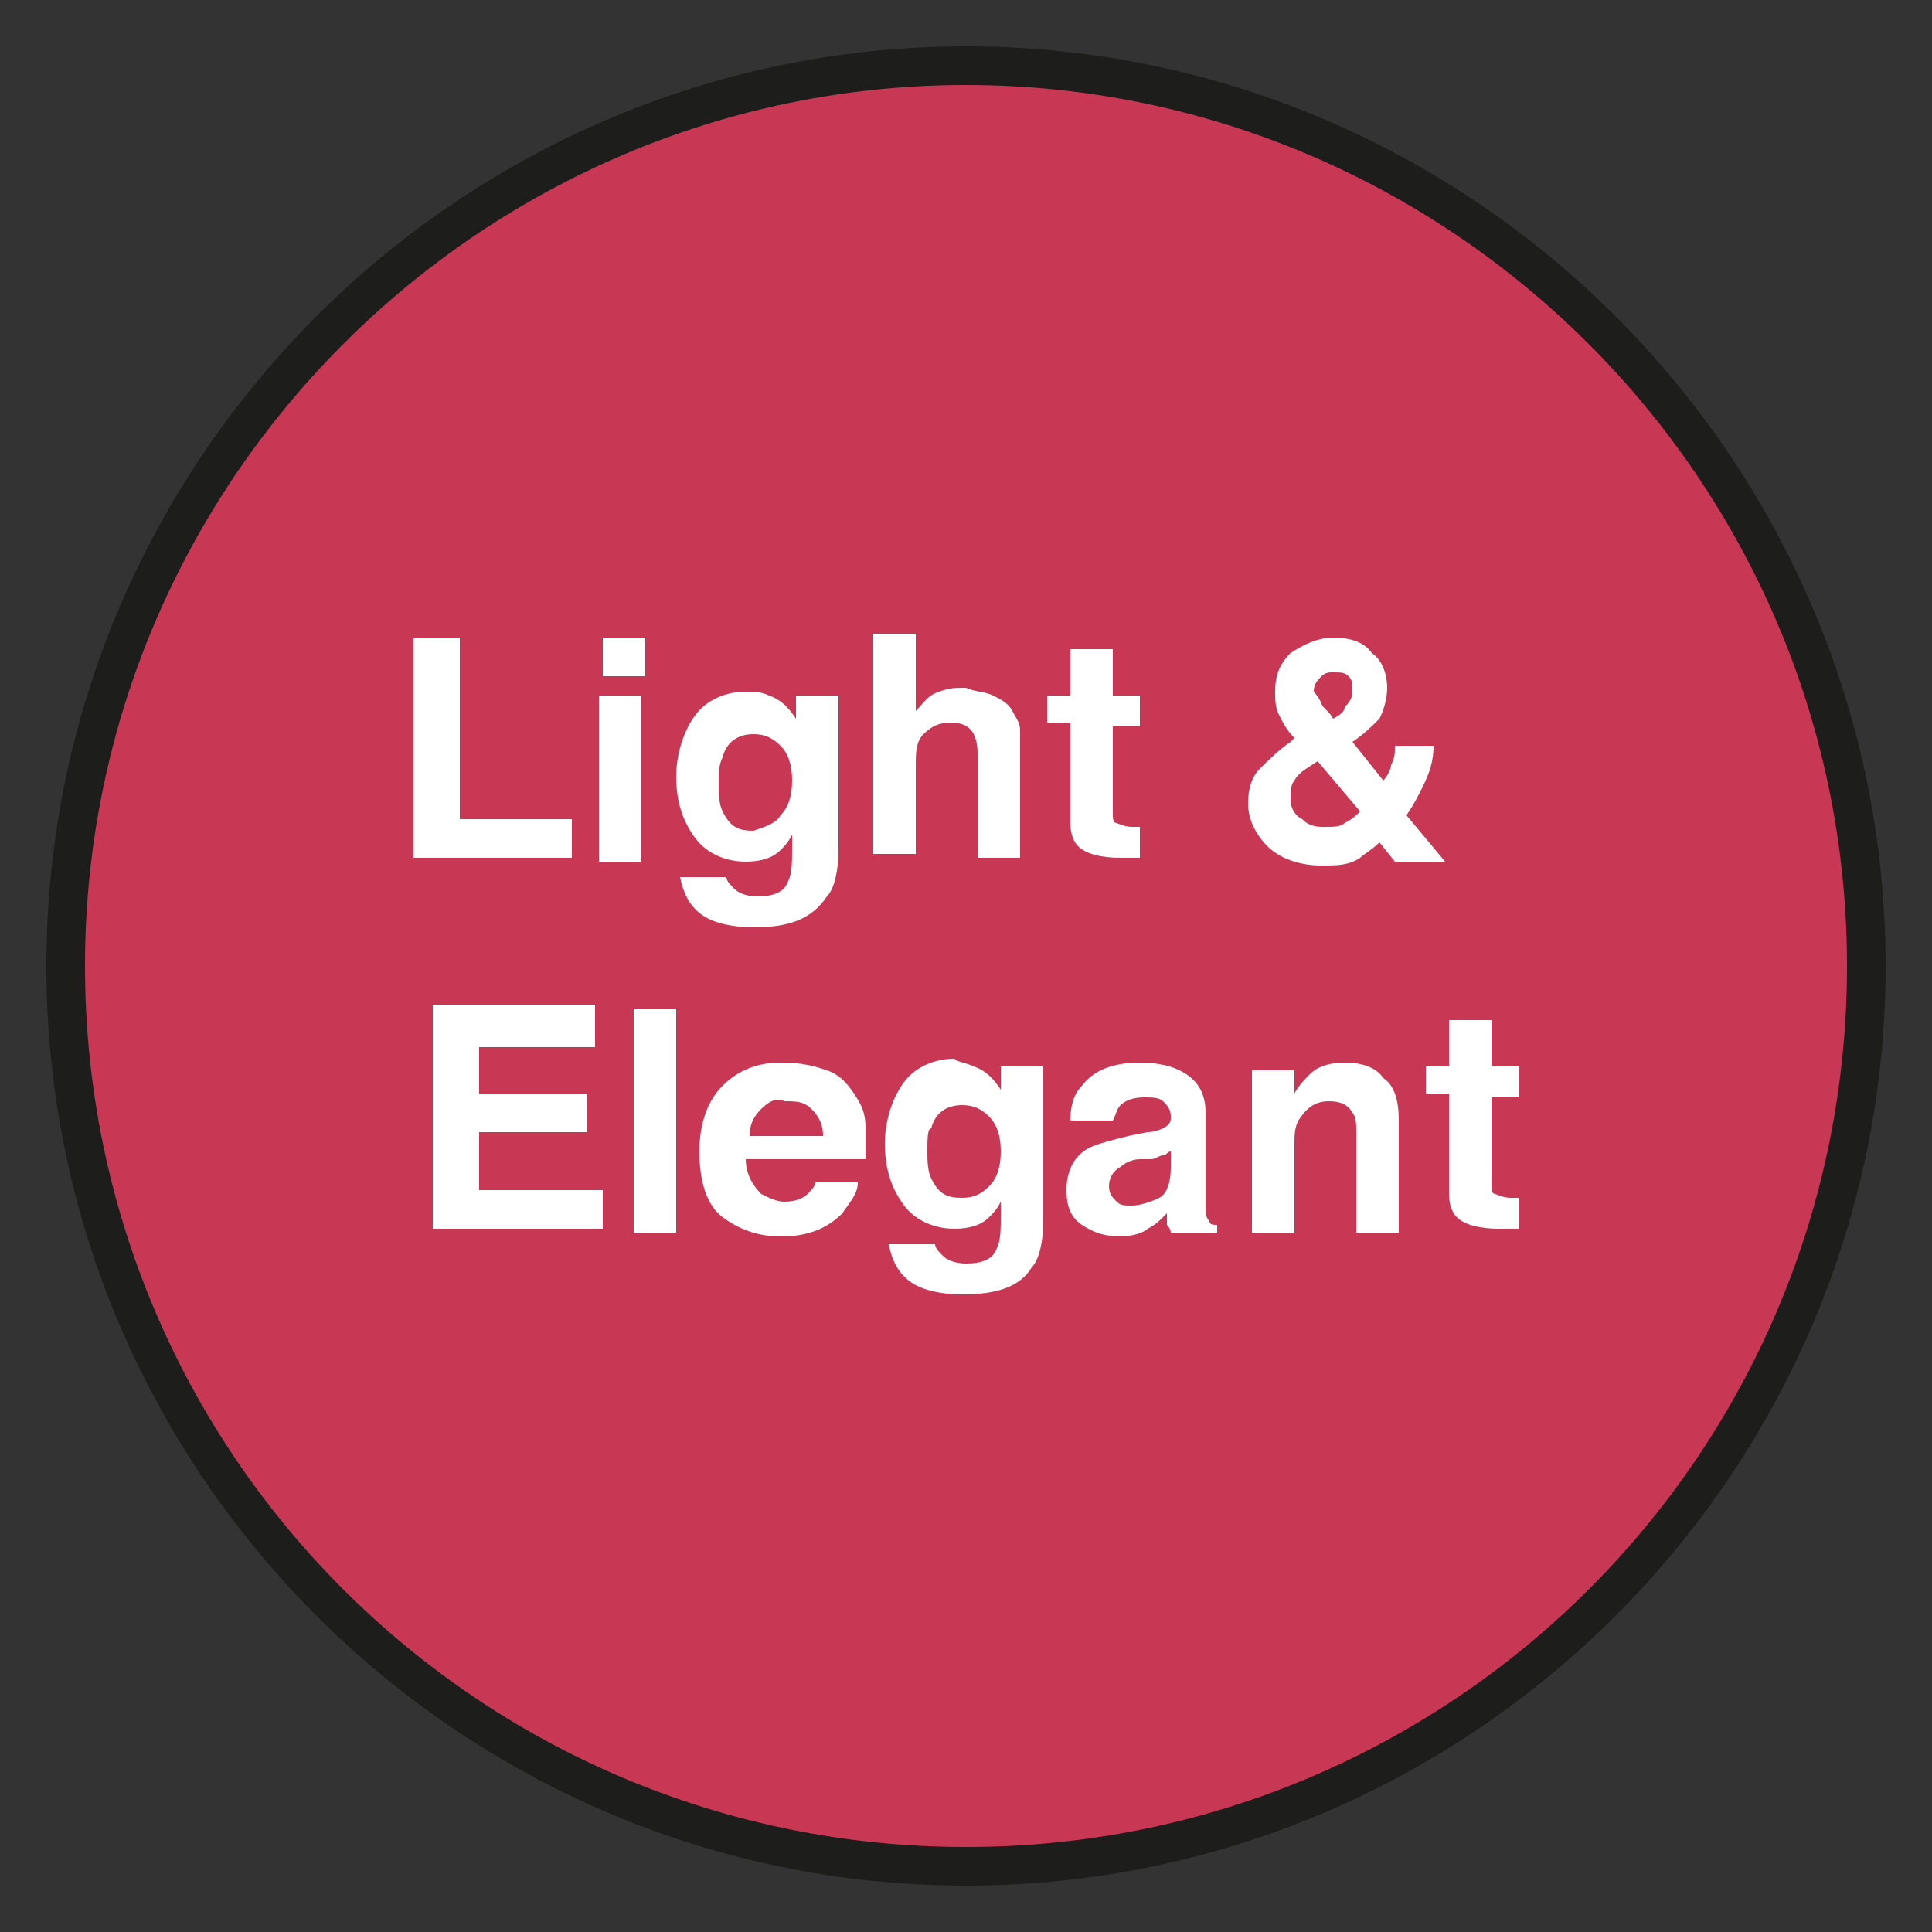
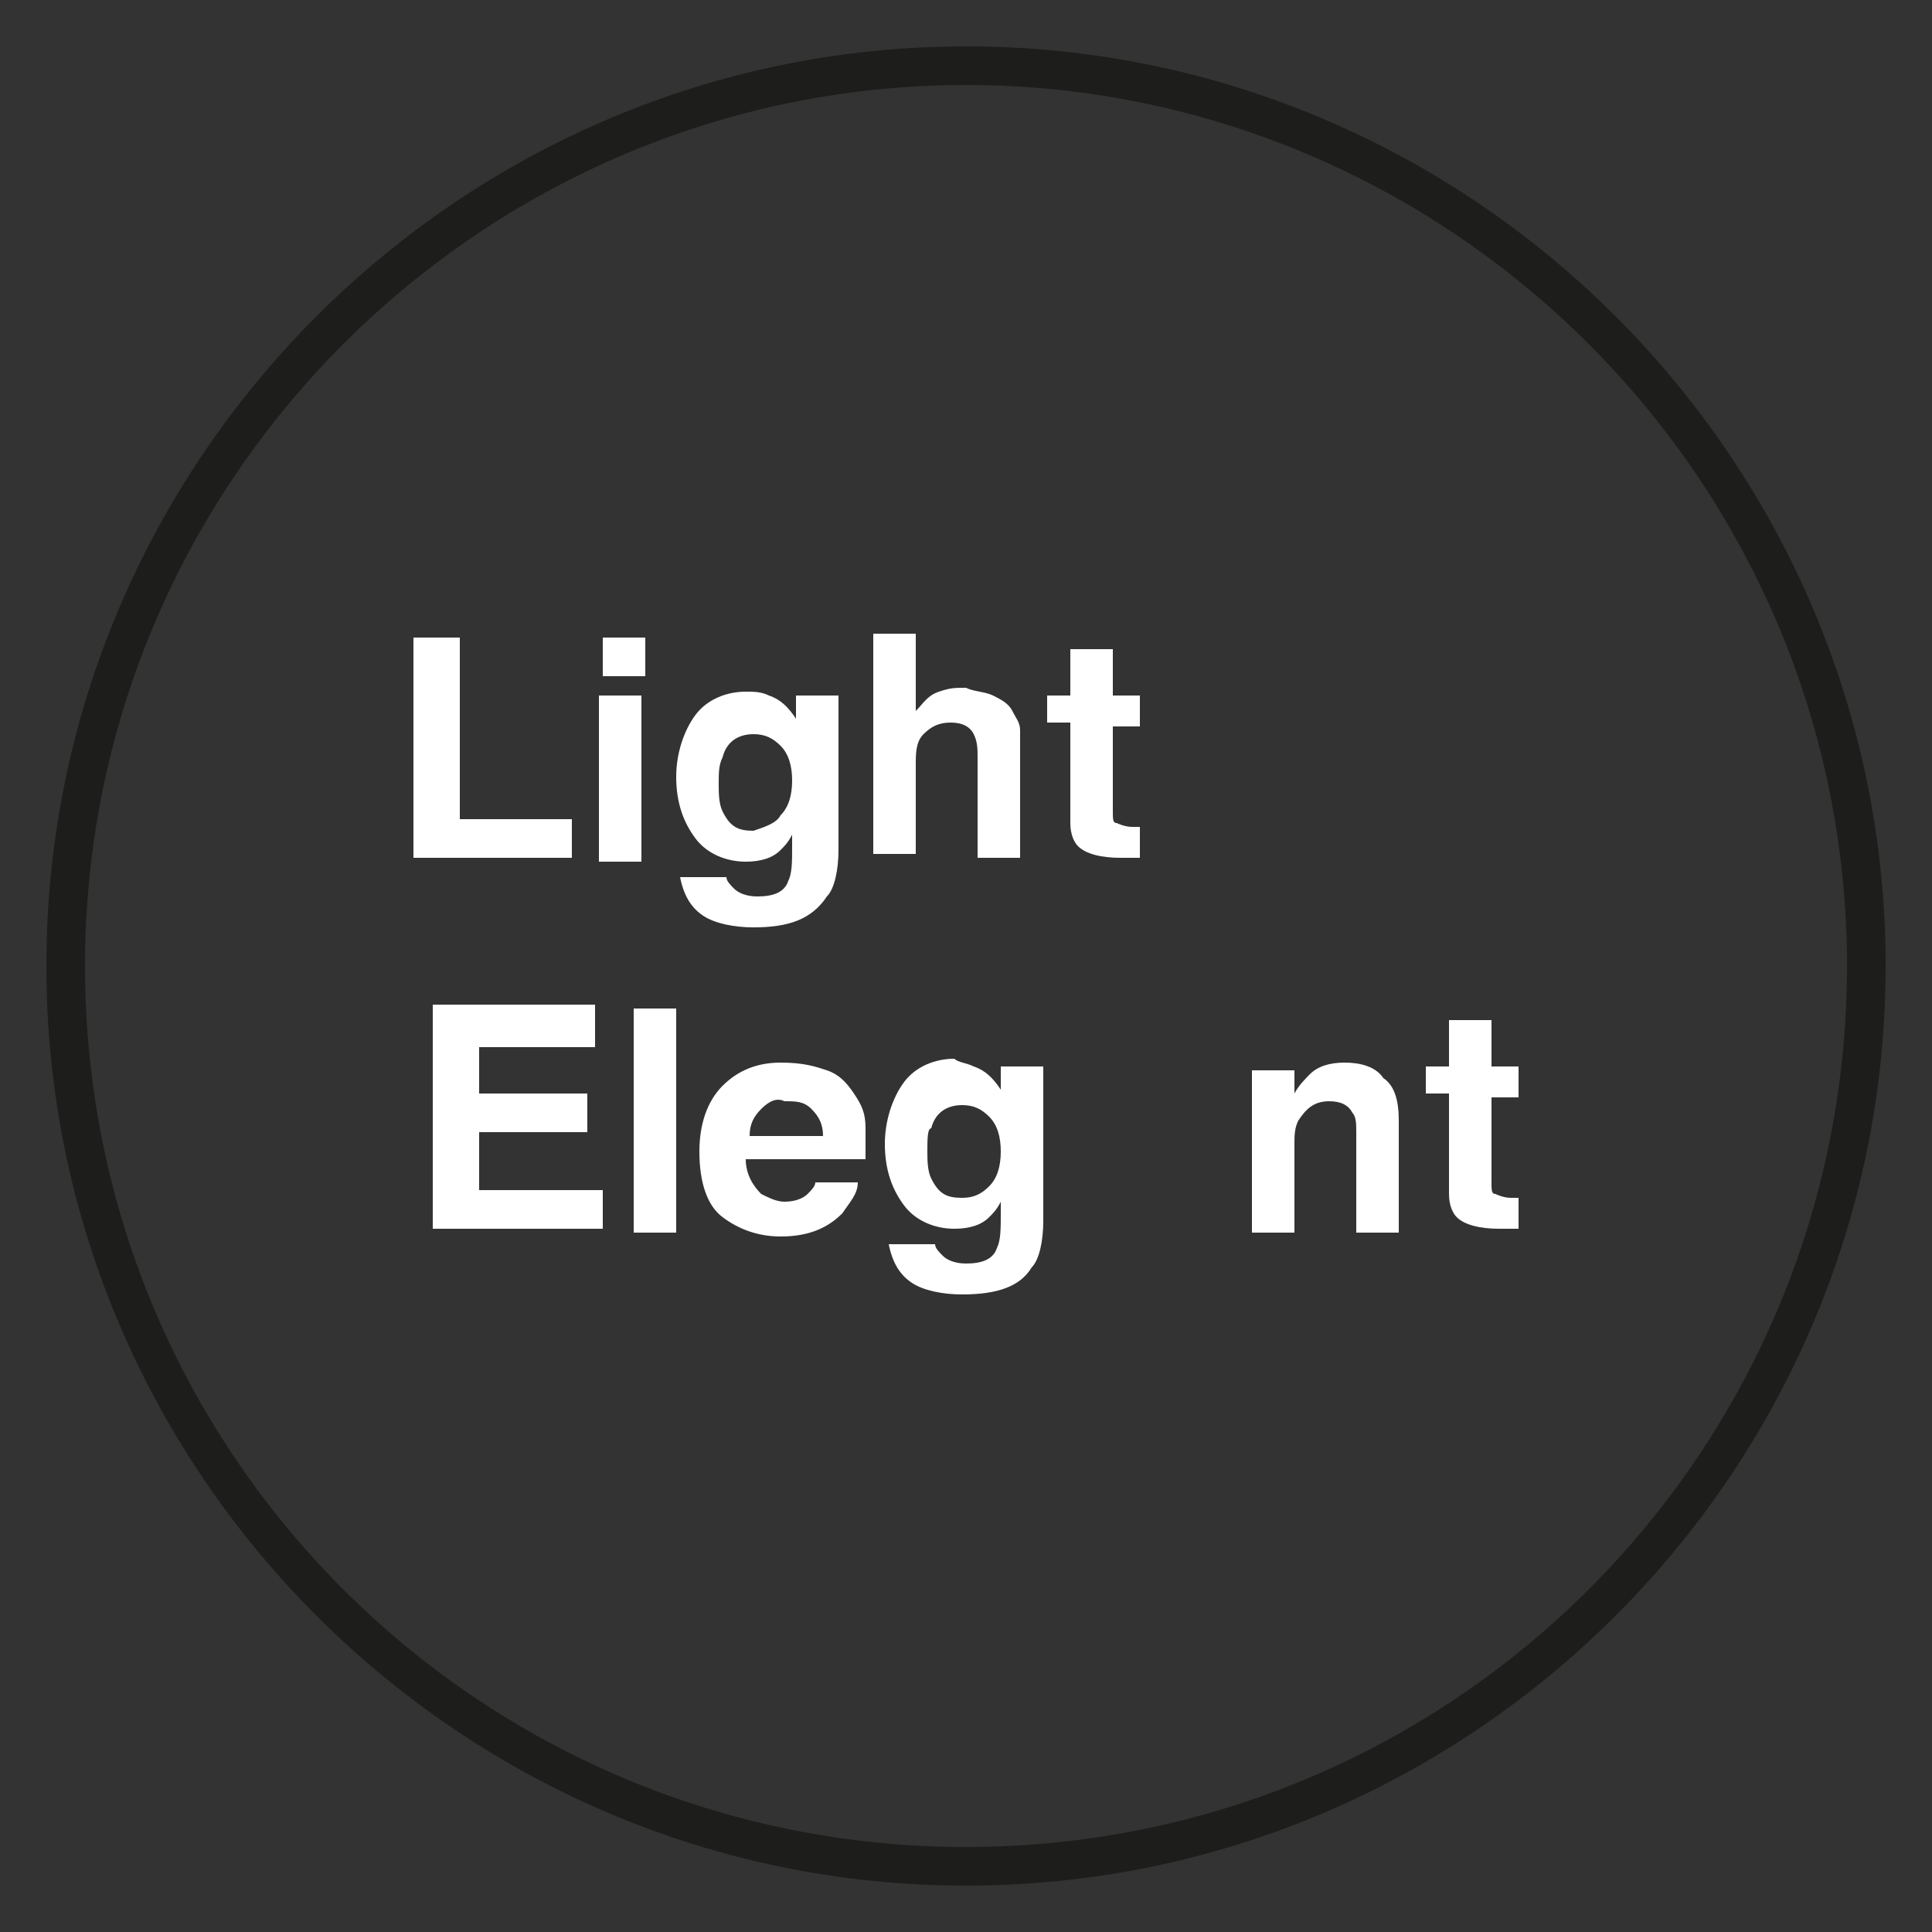
<svg xmlns="http://www.w3.org/2000/svg" version="1.1" id="Layer_1" x="0px" y="0px" viewBox="0 0 50 50" style="enable-background:new 0 0 50 50;" xml:space="preserve">
  <rect x="0" y="0" width="50" height="50" fill="#333333" stroke="none" />
  <style type="text/css">
	.st0{fill:#C83855;}
	.st1{fill:#1D1D1B;}
	.st2{fill:#FFFFFF;}
</style>
  <g>
    <g>
-       <circle class="st0" cx="25" cy="25" r="23.3" />
      <path class="st1" d="M25,48.8C11.9,48.8,1.2,38.1,1.2,25C1.2,11.9,11.9,1.2,25,1.2S48.8,11.9,48.8,25C48.8,38.1,38.1,48.8,25,48.8    z M25,2.2C12.5,2.2,2.2,12.4,2.2,25c0,12.6,10.2,22.8,22.8,22.8S47.8,37.6,47.8,25C47.8,12.4,37.5,2.2,25,2.2z" />
    </g>
    <g>
      <path class="st2" d="M10.7,16.5h1.2v4.7h2.9v1h-4.1V16.5z" />
      <path class="st2" d="M16.7,17.5h-1.1v-1h1.1V17.5z M15.5,18h1.1v4.3h-1.1V18z" />
      <path class="st2" d="M19.9,18c0.3,0.1,0.5,0.3,0.7,0.6V18h1.1v4c0,0.5-0.1,1-0.3,1.2C21,23.8,20.4,24,19.5,24    c-0.5,0-1-0.1-1.3-0.3c-0.3-0.2-0.5-0.5-0.6-1h1.2c0,0.1,0.1,0.2,0.2,0.3c0.1,0.1,0.3,0.2,0.6,0.2c0.4,0,0.7-0.1,0.8-0.4    c0.1-0.2,0.1-0.5,0.1-0.9v-0.3c-0.1,0.2-0.2,0.3-0.3,0.4c-0.2,0.2-0.5,0.3-0.9,0.3c-0.5,0-1-0.2-1.3-0.6c-0.3-0.4-0.5-0.9-0.5-1.6    c0-0.6,0.2-1.2,0.5-1.6c0.3-0.4,0.8-0.6,1.3-0.6C19.5,17.9,19.7,17.9,19.9,18z M20.2,21.1c0.2-0.2,0.3-0.5,0.3-0.9    c0-0.4-0.1-0.7-0.3-0.9s-0.4-0.3-0.7-0.3c-0.4,0-0.7,0.2-0.8,0.6c-0.1,0.2-0.1,0.4-0.1,0.7c0,0.2,0,0.5,0.1,0.7    c0.2,0.4,0.4,0.5,0.8,0.5C19.8,21.4,20.1,21.3,20.2,21.1z" />
      <path class="st2" d="M25.7,18c0.2,0.1,0.4,0.2,0.5,0.4c0.1,0.2,0.2,0.3,0.2,0.5c0,0.2,0,0.4,0,0.8v2.5h-1.1v-2.6    c0-0.2,0-0.4-0.1-0.6c-0.1-0.2-0.3-0.3-0.6-0.3c-0.3,0-0.5,0.1-0.7,0.3c-0.2,0.2-0.2,0.5-0.2,0.8v2.3h-1.1v-5.7h1.1v2    c0.2-0.2,0.3-0.4,0.6-0.5s0.4-0.1,0.7-0.1C25.2,17.9,25.5,17.9,25.7,18z" />
      <path class="st2" d="M27.1,18.8v-0.8h0.6v-1.2h1.1v1.2h0.7v0.8h-0.7v2.2c0,0.2,0,0.3,0.1,0.3c0,0,0.2,0.1,0.4,0.1c0,0,0.1,0,0.1,0    c0,0,0.1,0,0.1,0v0.8l-0.5,0c-0.5,0-0.9-0.1-1.1-0.3c-0.1-0.1-0.2-0.3-0.2-0.6v-2.6H27.1z" />
-       <path class="st2" d="M32.6,19.9c0.2-0.2,0.5-0.5,0.8-0.7l0.1-0.1c-0.2-0.2-0.3-0.4-0.4-0.6c-0.1-0.2-0.1-0.4-0.1-0.6    c0-0.4,0.1-0.7,0.4-1c0.3-0.2,0.7-0.4,1.1-0.4c0.4,0,0.8,0.1,1,0.4c0.3,0.2,0.4,0.6,0.4,0.9c0,0.3-0.1,0.6-0.2,0.8    c-0.2,0.2-0.4,0.4-0.7,0.6l0.8,1c0.1-0.1,0.2-0.3,0.2-0.4c0.1-0.2,0.1-0.3,0.1-0.5h1c0,0.4-0.1,0.7-0.3,1.1    c-0.1,0.2-0.2,0.4-0.4,0.7l1,1.2h-1.3l-0.4-0.5c-0.2,0.2-0.4,0.3-0.5,0.4c-0.3,0.2-0.6,0.2-1,0.2c-0.6,0-1.1-0.2-1.4-0.5    c-0.3-0.3-0.5-0.7-0.5-1.1C32.3,20.4,32.4,20.1,32.6,19.9z M33.7,21.2c0.2,0.2,0.4,0.2,0.6,0.2c0.2,0,0.4,0,0.5-0.1    c0.2-0.1,0.3-0.2,0.4-0.3l-1.1-1.3c-0.3,0.2-0.5,0.3-0.6,0.5c-0.1,0.1-0.1,0.3-0.1,0.5C33.4,20.9,33.5,21.1,33.7,21.2z M34.2,18.2    c0,0.1,0.2,0.2,0.3,0.4c0.2-0.1,0.3-0.2,0.3-0.3C35,18.1,35,18,35,17.8c0-0.1,0-0.2-0.1-0.3c-0.1-0.1-0.2-0.1-0.4-0.1    c-0.1,0-0.2,0-0.3,0.1c-0.1,0.1-0.2,0.2-0.2,0.4C34,17.9,34.1,18,34.2,18.2z" />
      <path class="st2" d="M15.4,27.1h-3v1.2h2.8v1h-2.8v1.5h3.2v1h-4.4v-5.8h4.2V27.1z" />
      <path class="st2" d="M17.5,31.9h-1.1v-5.8h1.1V31.9z" />
      <path class="st2" d="M21.4,27.7c0.3,0.1,0.5,0.3,0.7,0.6c0.2,0.3,0.3,0.5,0.3,0.9c0,0.2,0,0.5,0,0.8h-3.1c0,0.4,0.2,0.7,0.4,0.9    c0.2,0.1,0.4,0.2,0.6,0.2c0.3,0,0.5-0.1,0.6-0.2c0.1-0.1,0.2-0.2,0.2-0.3h1.1c0,0.3-0.2,0.5-0.4,0.8c-0.4,0.4-0.9,0.6-1.6,0.6    c-0.6,0-1.1-0.2-1.5-0.5c-0.4-0.3-0.6-0.9-0.6-1.7c0-0.7,0.2-1.3,0.6-1.7c0.4-0.4,0.9-0.6,1.5-0.6C20.8,27.5,21.1,27.6,21.4,27.7z     M19.7,28.7c-0.2,0.2-0.3,0.4-0.3,0.7h1.9c0-0.3-0.1-0.5-0.3-0.7c-0.2-0.2-0.4-0.2-0.7-0.2C20.1,28.4,19.9,28.5,19.7,28.7z" />
      <path class="st2" d="M25.2,27.6c0.3,0.1,0.5,0.3,0.7,0.6v-0.6h1.1v4c0,0.5-0.1,1-0.3,1.2c-0.3,0.5-0.9,0.7-1.8,0.7    c-0.5,0-1-0.1-1.3-0.3s-0.5-0.5-0.6-1h1.2c0,0.1,0.1,0.2,0.2,0.3c0.1,0.1,0.3,0.2,0.6,0.2c0.4,0,0.7-0.1,0.8-0.4    c0.1-0.2,0.1-0.5,0.1-0.9v-0.3c-0.1,0.2-0.2,0.3-0.3,0.4c-0.2,0.2-0.5,0.3-0.9,0.3c-0.5,0-1-0.2-1.3-0.6s-0.5-0.9-0.5-1.6    c0-0.6,0.2-1.2,0.5-1.6c0.3-0.4,0.8-0.6,1.3-0.6C24.8,27.5,25,27.5,25.2,27.6z M25.6,30.7c0.2-0.2,0.3-0.5,0.3-0.9    c0-0.4-0.1-0.7-0.3-0.9s-0.4-0.3-0.7-0.3c-0.4,0-0.7,0.2-0.8,0.6C24,29.2,24,29.5,24,29.8c0,0.2,0,0.5,0.1,0.7    c0.2,0.4,0.4,0.5,0.8,0.5C25.2,31,25.4,30.9,25.6,30.7z" />
-       <path class="st2" d="M29.7,29.3c0.2,0,0.4-0.1,0.4-0.1c0.2-0.1,0.2-0.2,0.2-0.3c0-0.2-0.1-0.3-0.2-0.4c-0.1-0.1-0.3-0.1-0.5-0.1    c-0.3,0-0.5,0.1-0.6,0.2c-0.1,0.1-0.1,0.2-0.2,0.4h-1.1c0-0.4,0.1-0.7,0.3-0.9c0.3-0.4,0.8-0.6,1.5-0.6c0.5,0,0.9,0.1,1.2,0.3    s0.5,0.5,0.5,1v2c0,0.1,0,0.3,0,0.5c0,0.1,0,0.2,0.1,0.3c0,0.1,0.1,0.1,0.2,0.1v0.2h-1.2c0-0.1-0.1-0.2-0.1-0.2c0-0.1,0-0.2,0-0.3    c-0.2,0.2-0.3,0.3-0.5,0.4C29.6,31.9,29.3,32,29,32c-0.4,0-0.7-0.1-1-0.3c-0.3-0.2-0.4-0.5-0.4-0.9c0-0.5,0.2-0.9,0.6-1.1    c0.2-0.1,0.6-0.2,1-0.3L29.7,29.3z M30.3,29.8c-0.1,0-0.1,0.1-0.2,0.1S29.9,30,29.8,30l-0.3,0c-0.2,0-0.4,0.1-0.5,0.2    c-0.2,0.1-0.3,0.3-0.3,0.5c0,0.2,0.1,0.3,0.2,0.4c0.1,0.1,0.2,0.1,0.4,0.1c0.2,0,0.5-0.1,0.7-0.2s0.3-0.4,0.3-0.8V29.8z" />
      <path class="st2" d="M35.8,27.9c0.3,0.2,0.4,0.6,0.4,1.1v2.9h-1.1v-2.6c0-0.2,0-0.4-0.1-0.5c-0.1-0.2-0.3-0.3-0.6-0.3    c-0.4,0-0.6,0.2-0.8,0.5c-0.1,0.2-0.1,0.4-0.1,0.6v2.3h-1.1v-4.2h1.1v0.6c0.1-0.2,0.3-0.4,0.4-0.5c0.2-0.2,0.5-0.3,0.9-0.3    C35.2,27.5,35.6,27.6,35.8,27.9z" />
      <path class="st2" d="M36.9,28.4v-0.8h0.6v-1.2h1.1v1.2h0.7v0.8h-0.7v2.2c0,0.2,0,0.3,0.1,0.3c0,0,0.2,0.1,0.4,0.1c0,0,0.1,0,0.1,0    c0,0,0.1,0,0.1,0v0.8l-0.5,0c-0.5,0-0.9-0.1-1.1-0.3c-0.1-0.1-0.2-0.3-0.2-0.6v-2.6H36.9z" />
    </g>
  </g>
</svg>